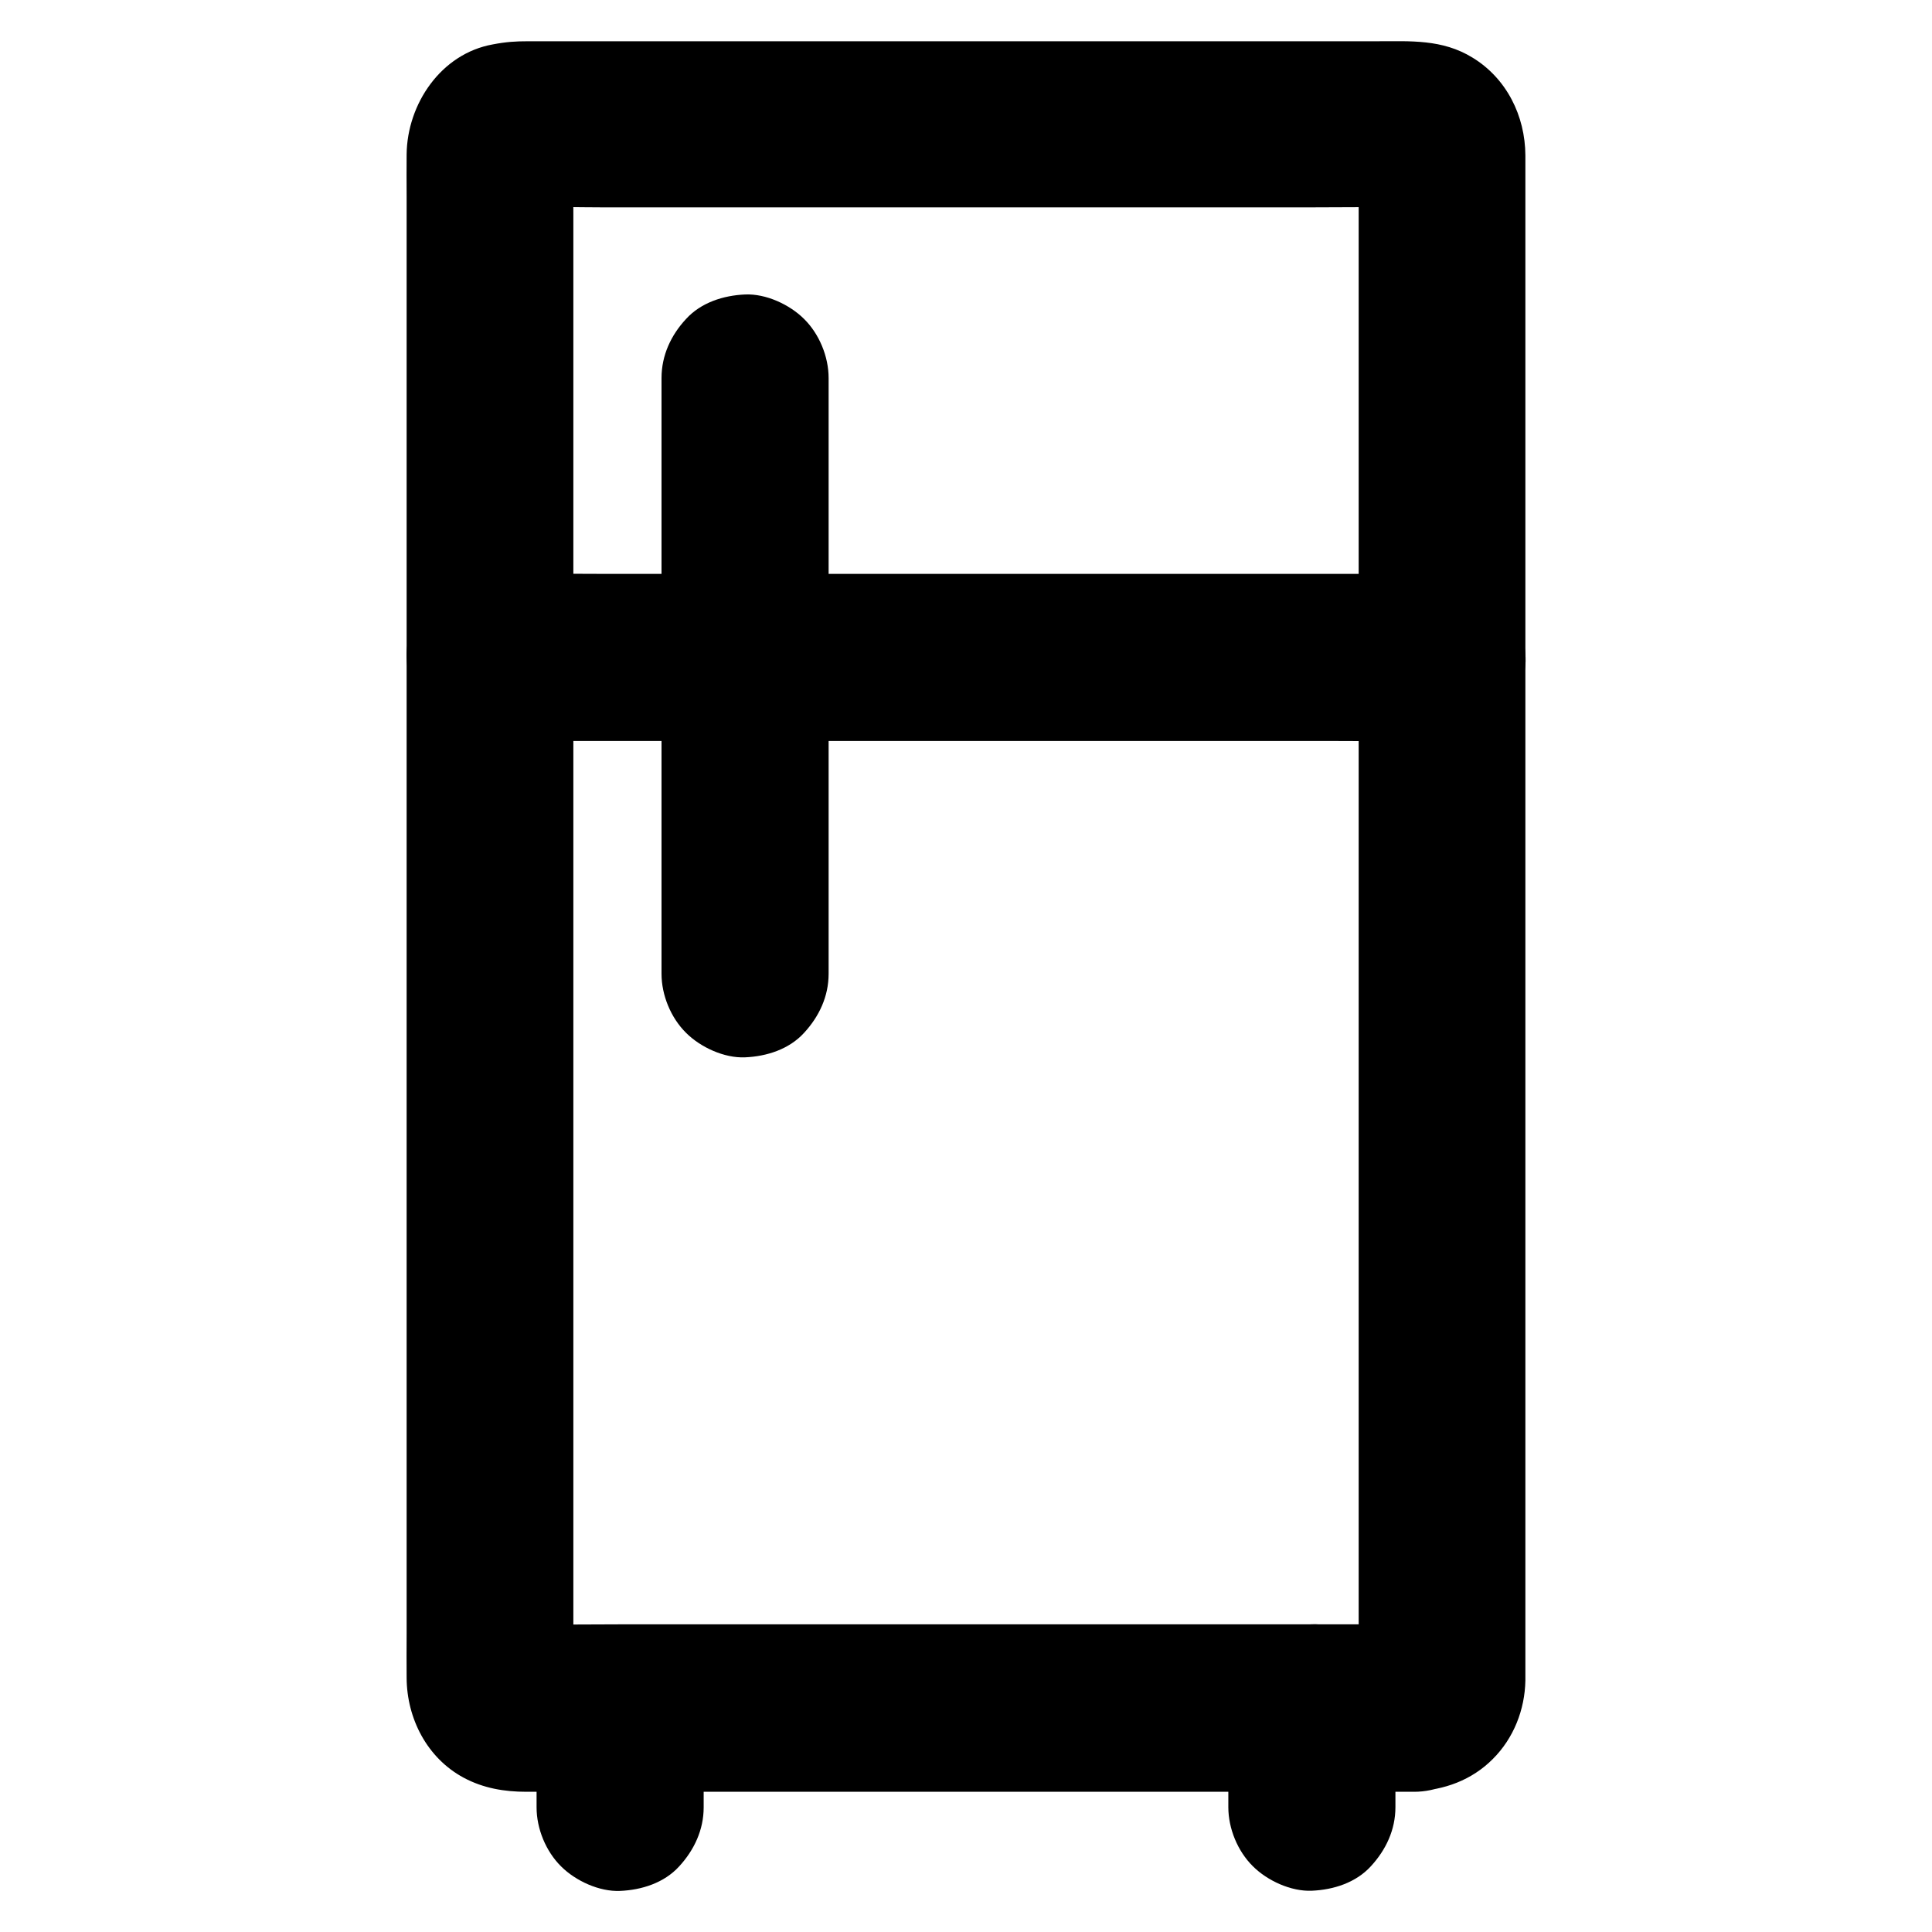
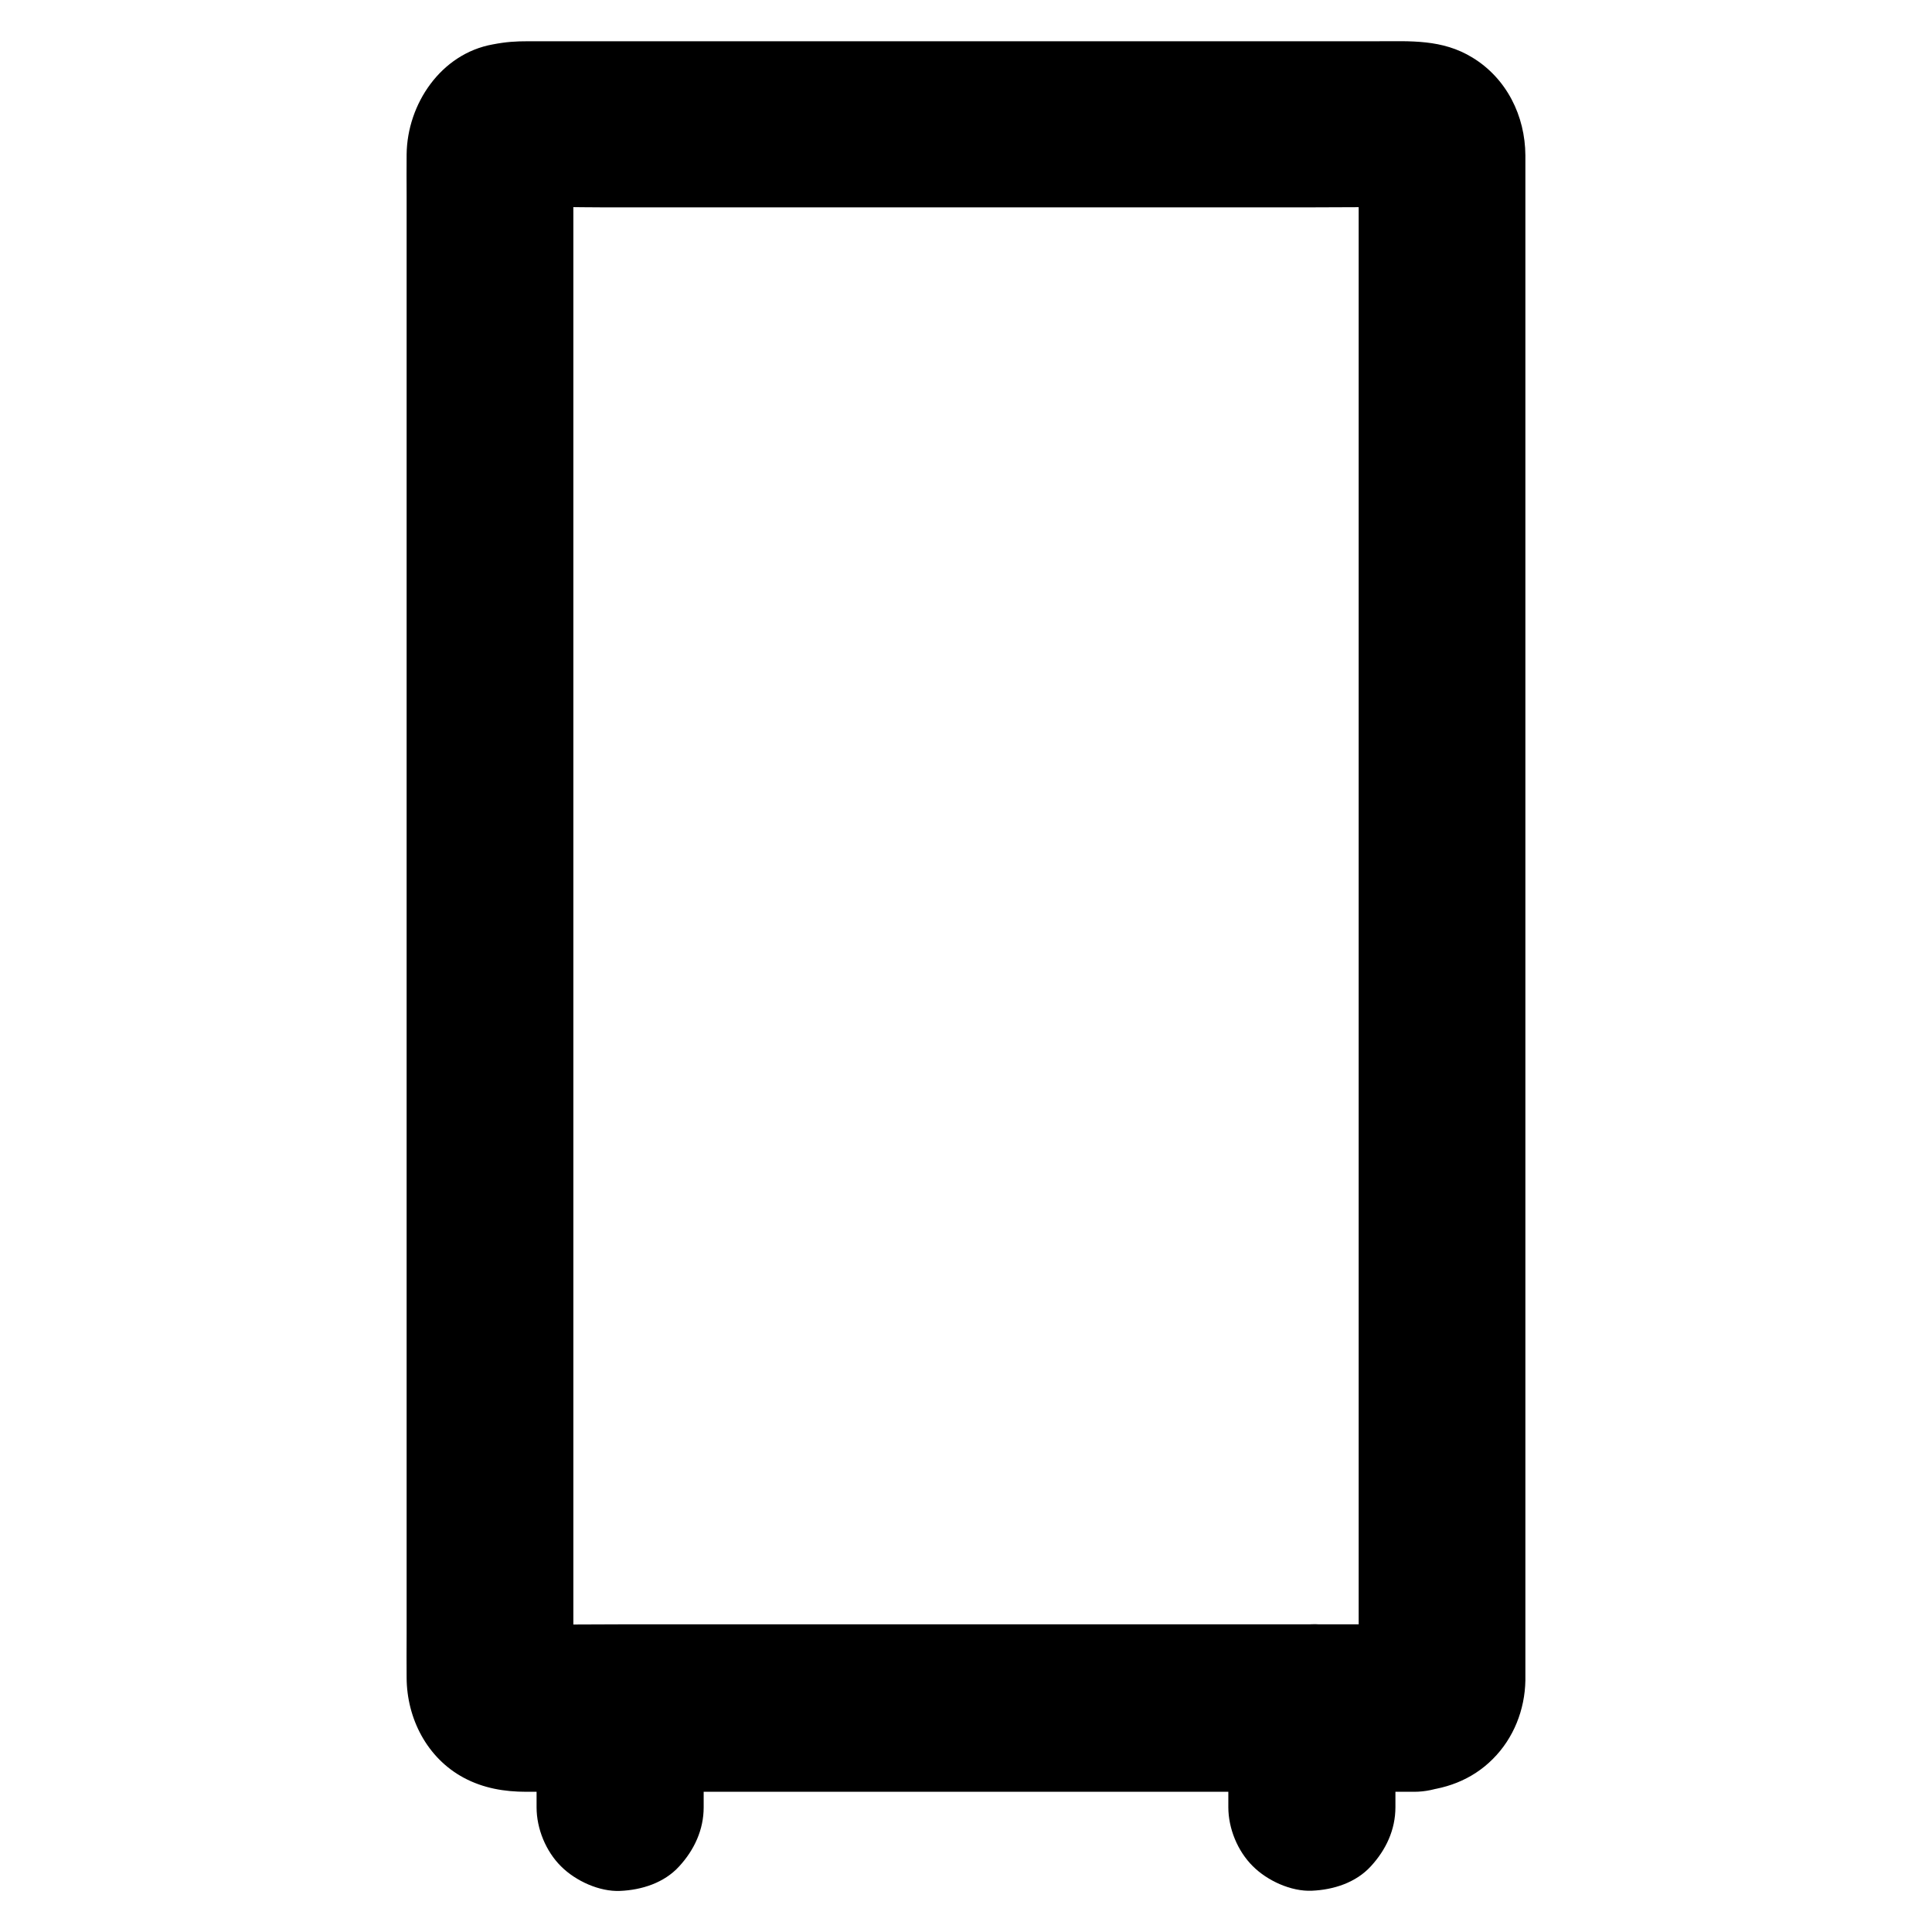
<svg xmlns="http://www.w3.org/2000/svg" fill="#000000" width="800px" height="800px" version="1.1" viewBox="144 144 512 512">
  <g>
    <path d="m518.87 574.46h-23.762-56.828-68.684-59.484c-9.543 0-19.039 0.148-28.586 0-0.344 0-0.688 0-1.031-0.051 1.969 0.246 3.938 0.543 5.902 0.789-0.641-0.098-1.23-0.195-1.871-0.441 1.77 0.738 3.543 1.477 5.266 2.215-0.59-0.246-1.082-0.543-1.672-0.887 1.477 1.133 3 2.312 4.477 3.445-0.688-0.543-1.23-1.082-1.723-1.723 1.133 1.477 2.312 3 3.445 4.477-0.344-0.543-0.641-1.031-0.887-1.672 0.738 1.77 1.477 3.543 2.215 5.266-0.195-0.641-0.344-1.23-0.441-1.871 0.246 1.969 0.543 3.938 0.789 5.902-0.148-3.789-0.051-7.578-0.051-11.367v-29.473-43.492-53.332-58.156-58.992-54.957-46.445-33.211c0-5.215-0.051-10.48 0-15.695 0-0.441 0-0.836 0.051-1.277-0.246 1.969-0.543 3.938-0.789 5.902 0.098-0.641 0.195-1.23 0.441-1.871-0.738 1.77-1.477 3.543-2.215 5.266 0.246-0.59 0.543-1.082 0.887-1.672-1.133 1.477-2.312 3-3.445 4.477 0.543-0.688 1.082-1.23 1.723-1.723-1.477 1.133-3 2.312-4.477 3.445 0.543-0.344 1.031-0.641 1.672-0.887-1.77 0.738-3.543 1.477-5.266 2.215 0.641-0.195 1.23-0.344 1.871-0.441-1.969 0.246-3.938 0.543-5.902 0.789 8.02-0.344 16.137-0.051 24.156-0.051h56.926 68.879 59.285c9.594 0 19.188-0.148 28.734 0 0.344 0 0.688 0 1.031 0.051-1.969-0.246-3.938-0.543-5.902-0.789 0.641 0.098 1.23 0.195 1.871 0.441-1.77-0.738-3.543-1.477-5.266-2.215 0.59 0.246 1.082 0.543 1.672 0.887-1.477-1.133-3-2.312-4.477-3.445 0.688 0.543 1.23 1.082 1.723 1.723-1.133-1.477-2.312-3-3.445-4.477 0.344 0.543 0.641 1.031 0.887 1.672-0.738-1.77-1.477-3.543-2.215-5.266 0.195 0.641 0.344 1.23 0.441 1.871-0.246-1.969-0.543-3.938-0.789-5.902 0.148 3.789 0.051 7.578 0.051 11.367v29.473 43.492 53.332 58.156 58.992 54.957 46.445 33.211c0 5.215 0.051 10.48 0 15.695 0 0.441 0 0.836-0.051 1.277 0.246-1.969 0.543-3.938 0.789-5.902-0.098 0.641-0.195 1.23-0.441 1.871 0.738-1.77 1.477-3.543 2.215-5.266-0.246 0.59-0.543 1.082-0.887 1.672 1.133-1.477 2.312-3 3.445-4.477-0.543 0.688-1.082 1.23-1.723 1.723 1.477-1.133 3-2.312 4.477-3.445-0.543 0.344-1.031 0.641-1.672 0.887 1.77-0.738 3.543-1.477 5.266-2.215-0.641 0.195-1.23 0.344-1.871 0.441 1.969-0.246 3.938-0.543 5.902-0.789-0.195 0.051-0.441 0.051-0.637 0.051-5.856 0.246-11.465 2.312-15.645 6.496-3.836 3.836-6.742 10.137-6.496 15.645 0.246 5.707 2.117 11.66 6.496 15.645 4.231 3.887 9.742 6.742 15.645 6.496 7.824-0.344 15.152-2.953 20.762-8.609 5.512-5.512 8.461-13.039 8.609-20.762v-0.543-3.738-17.27-65.191-89.789-95.055-80.887-47.379-4.328c-0.051-10.48-4.969-20.418-14.023-25.93-8.02-4.922-16.434-4.328-25.238-4.328h-71.93-93.727-59.336c-3.344 0-5.805 0.148-9.398 0.836-13.727 2.461-22.68 15.793-22.828 29.125-0.051 3.691 0 7.332 0 11.02v56.188 85.559 95.547 86.543 57.172c0 3.887-0.051 7.824 0 11.711 0.051 10.773 5.41 21.254 15.105 26.469 5.215 2.805 10.824 3.738 16.582 3.738h57.711 93.531 72.965 11.168c5.656 0 11.66-2.461 15.645-6.496 3.836-3.836 6.742-10.137 6.496-15.645-0.246-5.707-2.117-11.66-6.496-15.645-4.281-4.082-9.598-6.594-15.598-6.594z" />
    <path d="m330.48 622.97v-26.32c0-5.656-2.461-11.66-6.496-15.645-3.836-3.836-10.137-6.742-15.645-6.496-5.707 0.246-11.66 2.117-15.645 6.496-3.984 4.328-6.496 9.645-6.496 15.645v26.32c0 5.656 2.461 11.66 6.496 15.645 3.836 3.836 10.137 6.742 15.645 6.496 5.707-0.246 11.66-2.117 15.645-6.496 3.984-4.328 6.496-9.691 6.496-15.645z" />
    <path d="m469.52 596.6v26.32c0 5.656 2.461 11.66 6.496 15.645 3.836 3.836 10.137 6.742 15.645 6.496 5.707-0.246 11.66-2.117 15.645-6.496 3.984-4.328 6.496-9.645 6.496-15.645v-26.32c0-5.656-2.461-11.66-6.496-15.645-3.836-3.836-10.137-6.742-15.645-6.496-5.707 0.246-11.66 2.117-15.645 6.496-3.988 4.328-6.496 9.645-6.496 15.645z" />
-     <path d="m273.9 340.37h25.043 60.172 73.062 62.926c10.184 0 20.418 0.148 30.602 0h0.441c5.656 0 11.66-2.461 15.645-6.496 3.836-3.836 6.742-10.137 6.496-15.645-0.246-5.707-2.117-11.66-6.496-15.645-4.328-3.984-9.645-6.496-15.645-6.496h-25.043-60.172-73.062-62.926c-10.184 0-20.418-0.148-30.602 0h-0.441c-5.656 0-11.66 2.461-15.645 6.496-3.836 3.836-6.742 10.137-6.496 15.645 0.246 5.707 2.117 11.66 6.496 15.645 4.328 3.988 9.641 6.496 15.645 6.496z" />
-     <path d="m319.31 244.18v53.332 85.02 19.531c0 5.656 2.461 11.66 6.496 15.645 3.836 3.836 10.137 6.742 15.645 6.496 5.707-0.246 11.66-2.117 15.645-6.496 3.984-4.328 6.496-9.645 6.496-15.645v-53.332-85.02-19.531c0-5.656-2.461-11.66-6.496-15.645-3.836-3.836-10.137-6.742-15.645-6.496-5.707 0.246-11.66 2.117-15.645 6.496-3.984 4.281-6.496 9.645-6.496 15.645z" />
  </g>
</svg>